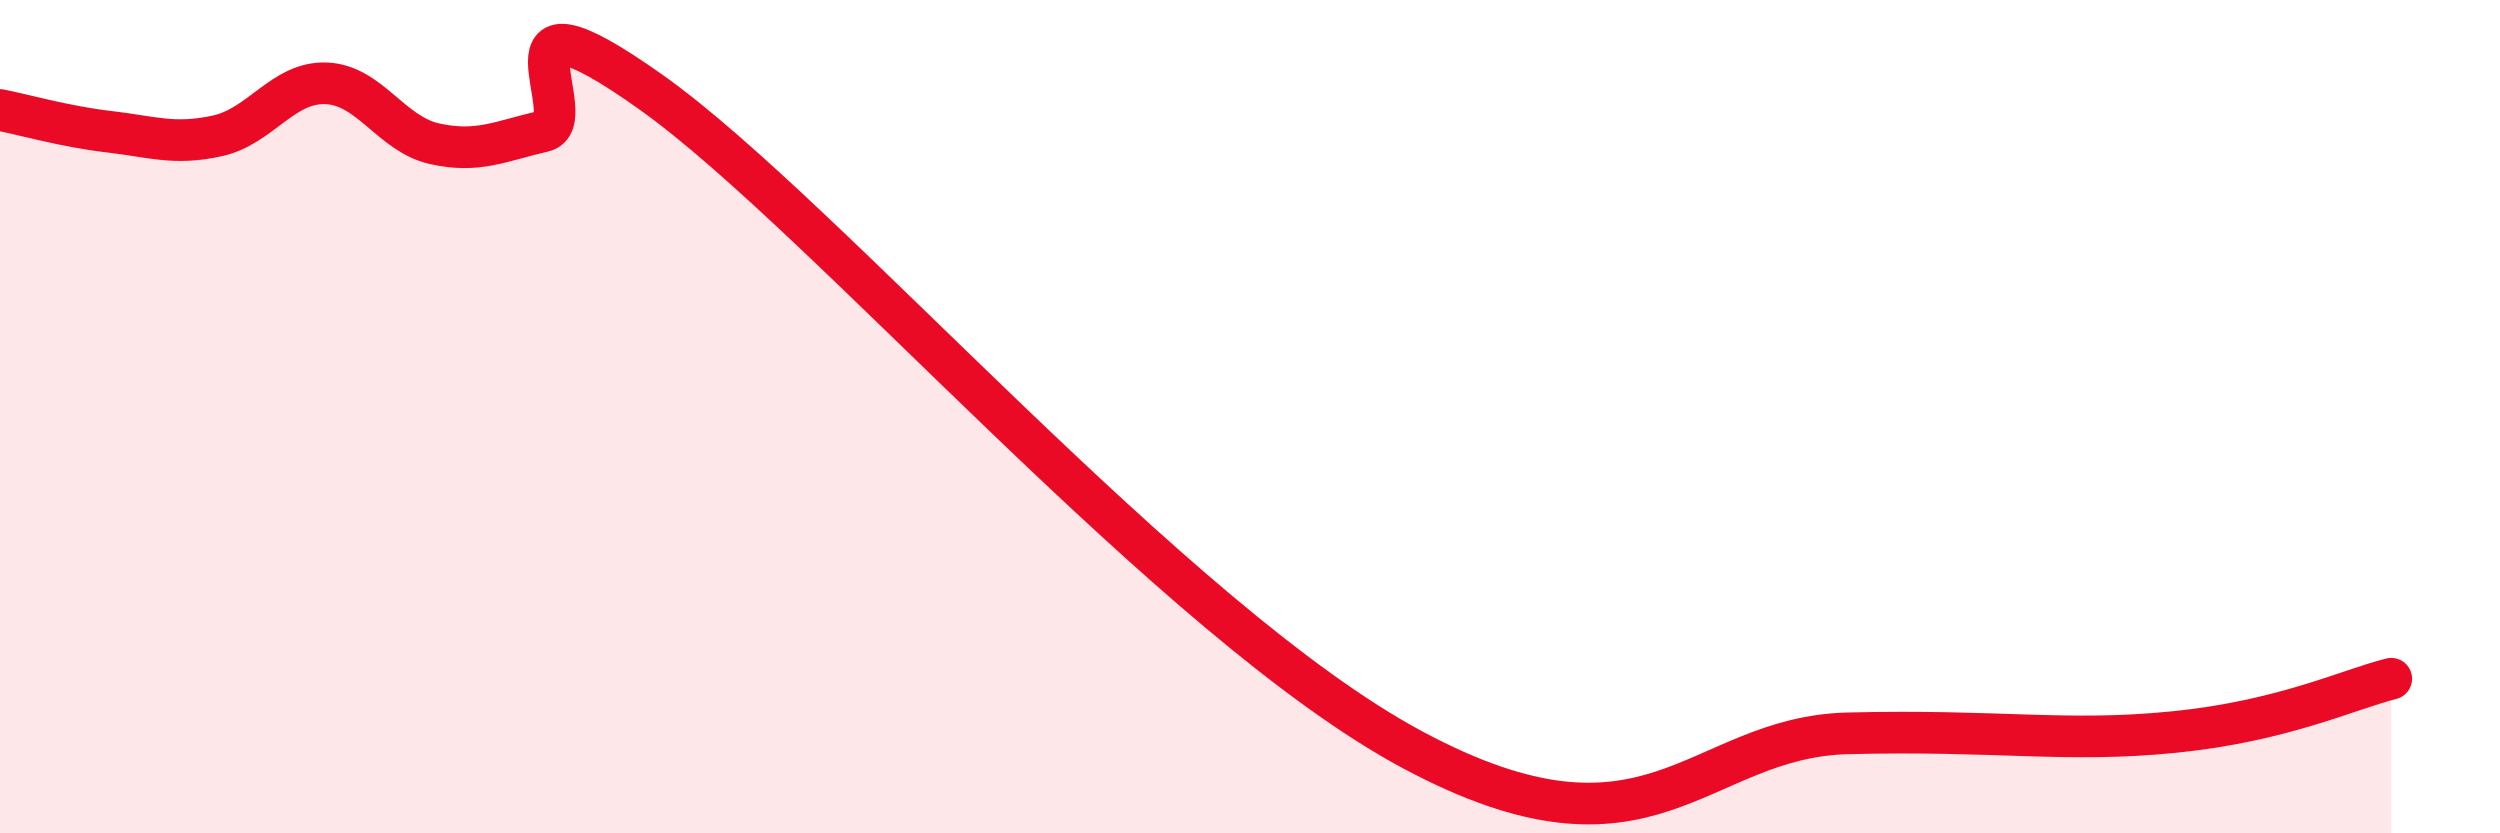
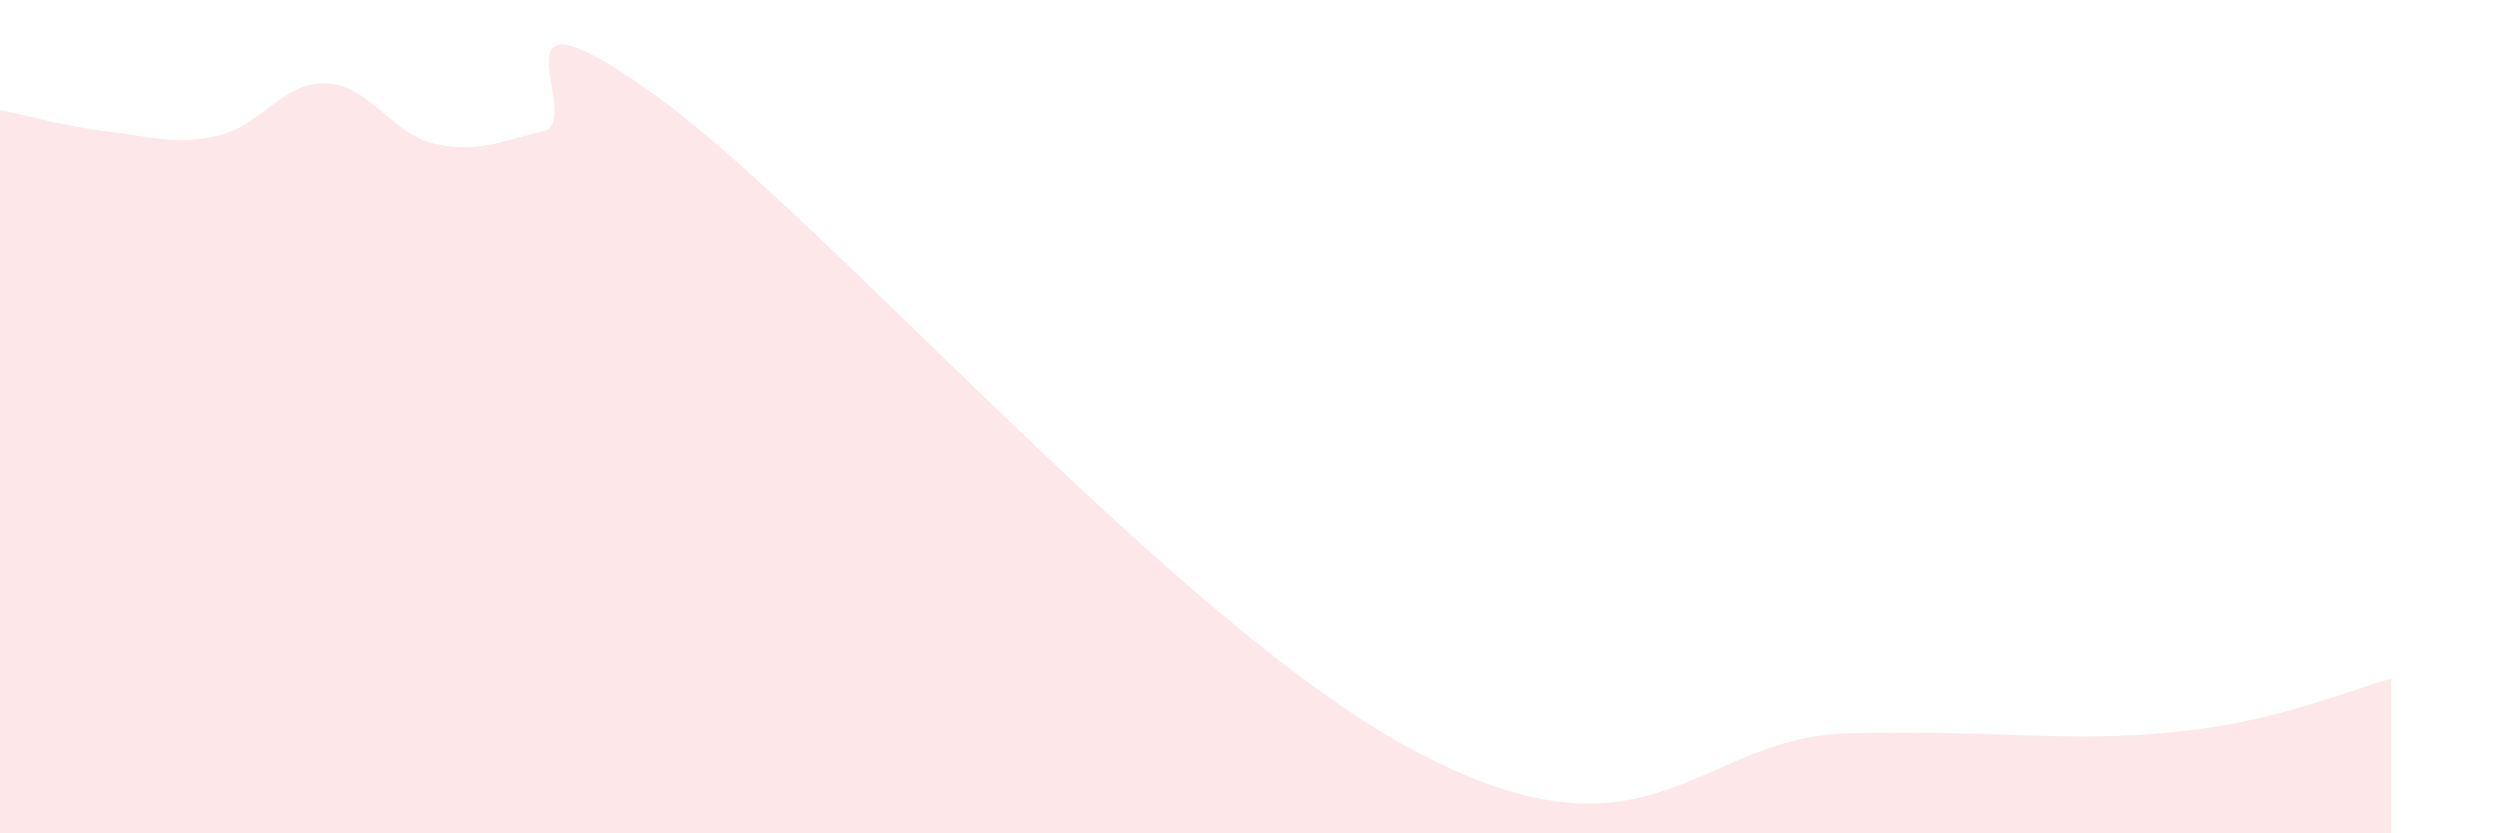
<svg xmlns="http://www.w3.org/2000/svg" width="60" height="20" viewBox="0 0 60 20">
  <path d="M 0,2.64 C 0.52,2.74 1.57,3.04 2.61,3.16 C 3.65,3.28 4.18,3.49 5.22,3.26 C 6.26,3.03 6.79,1.96 7.83,2 C 8.87,2.04 9.39,3.22 10.43,3.45 C 11.47,3.68 12,3.39 13.04,3.15 C 14.08,2.91 11.48,-0.74 15.65,2.23 C 19.82,5.2 28.17,14.93 33.91,18 C 39.65,21.07 40.7,17.69 44.35,17.6 C 48,17.51 49.56,17.83 52.17,17.57 C 54.78,17.31 56.35,16.55 57.39,16.29L57.39 20L0 20Z" fill="#EB0A25" opacity="0.1" stroke-linecap="round" stroke-linejoin="round" />
-   <path d="M 0,2.64 C 0.52,2.74 1.57,3.04 2.61,3.16 C 3.65,3.28 4.18,3.49 5.22,3.26 C 6.26,3.03 6.79,1.96 7.83,2 C 8.87,2.04 9.39,3.22 10.43,3.45 C 11.47,3.68 12,3.39 13.04,3.15 C 14.08,2.91 11.48,-0.74 15.65,2.23 C 19.82,5.2 28.17,14.93 33.91,18 C 39.65,21.07 40.7,17.69 44.35,17.6 C 48,17.51 49.56,17.83 52.17,17.57 C 54.78,17.31 56.35,16.55 57.39,16.29" stroke="#EB0A25" stroke-width="1" fill="none" stroke-linecap="round" stroke-linejoin="round" />
</svg>